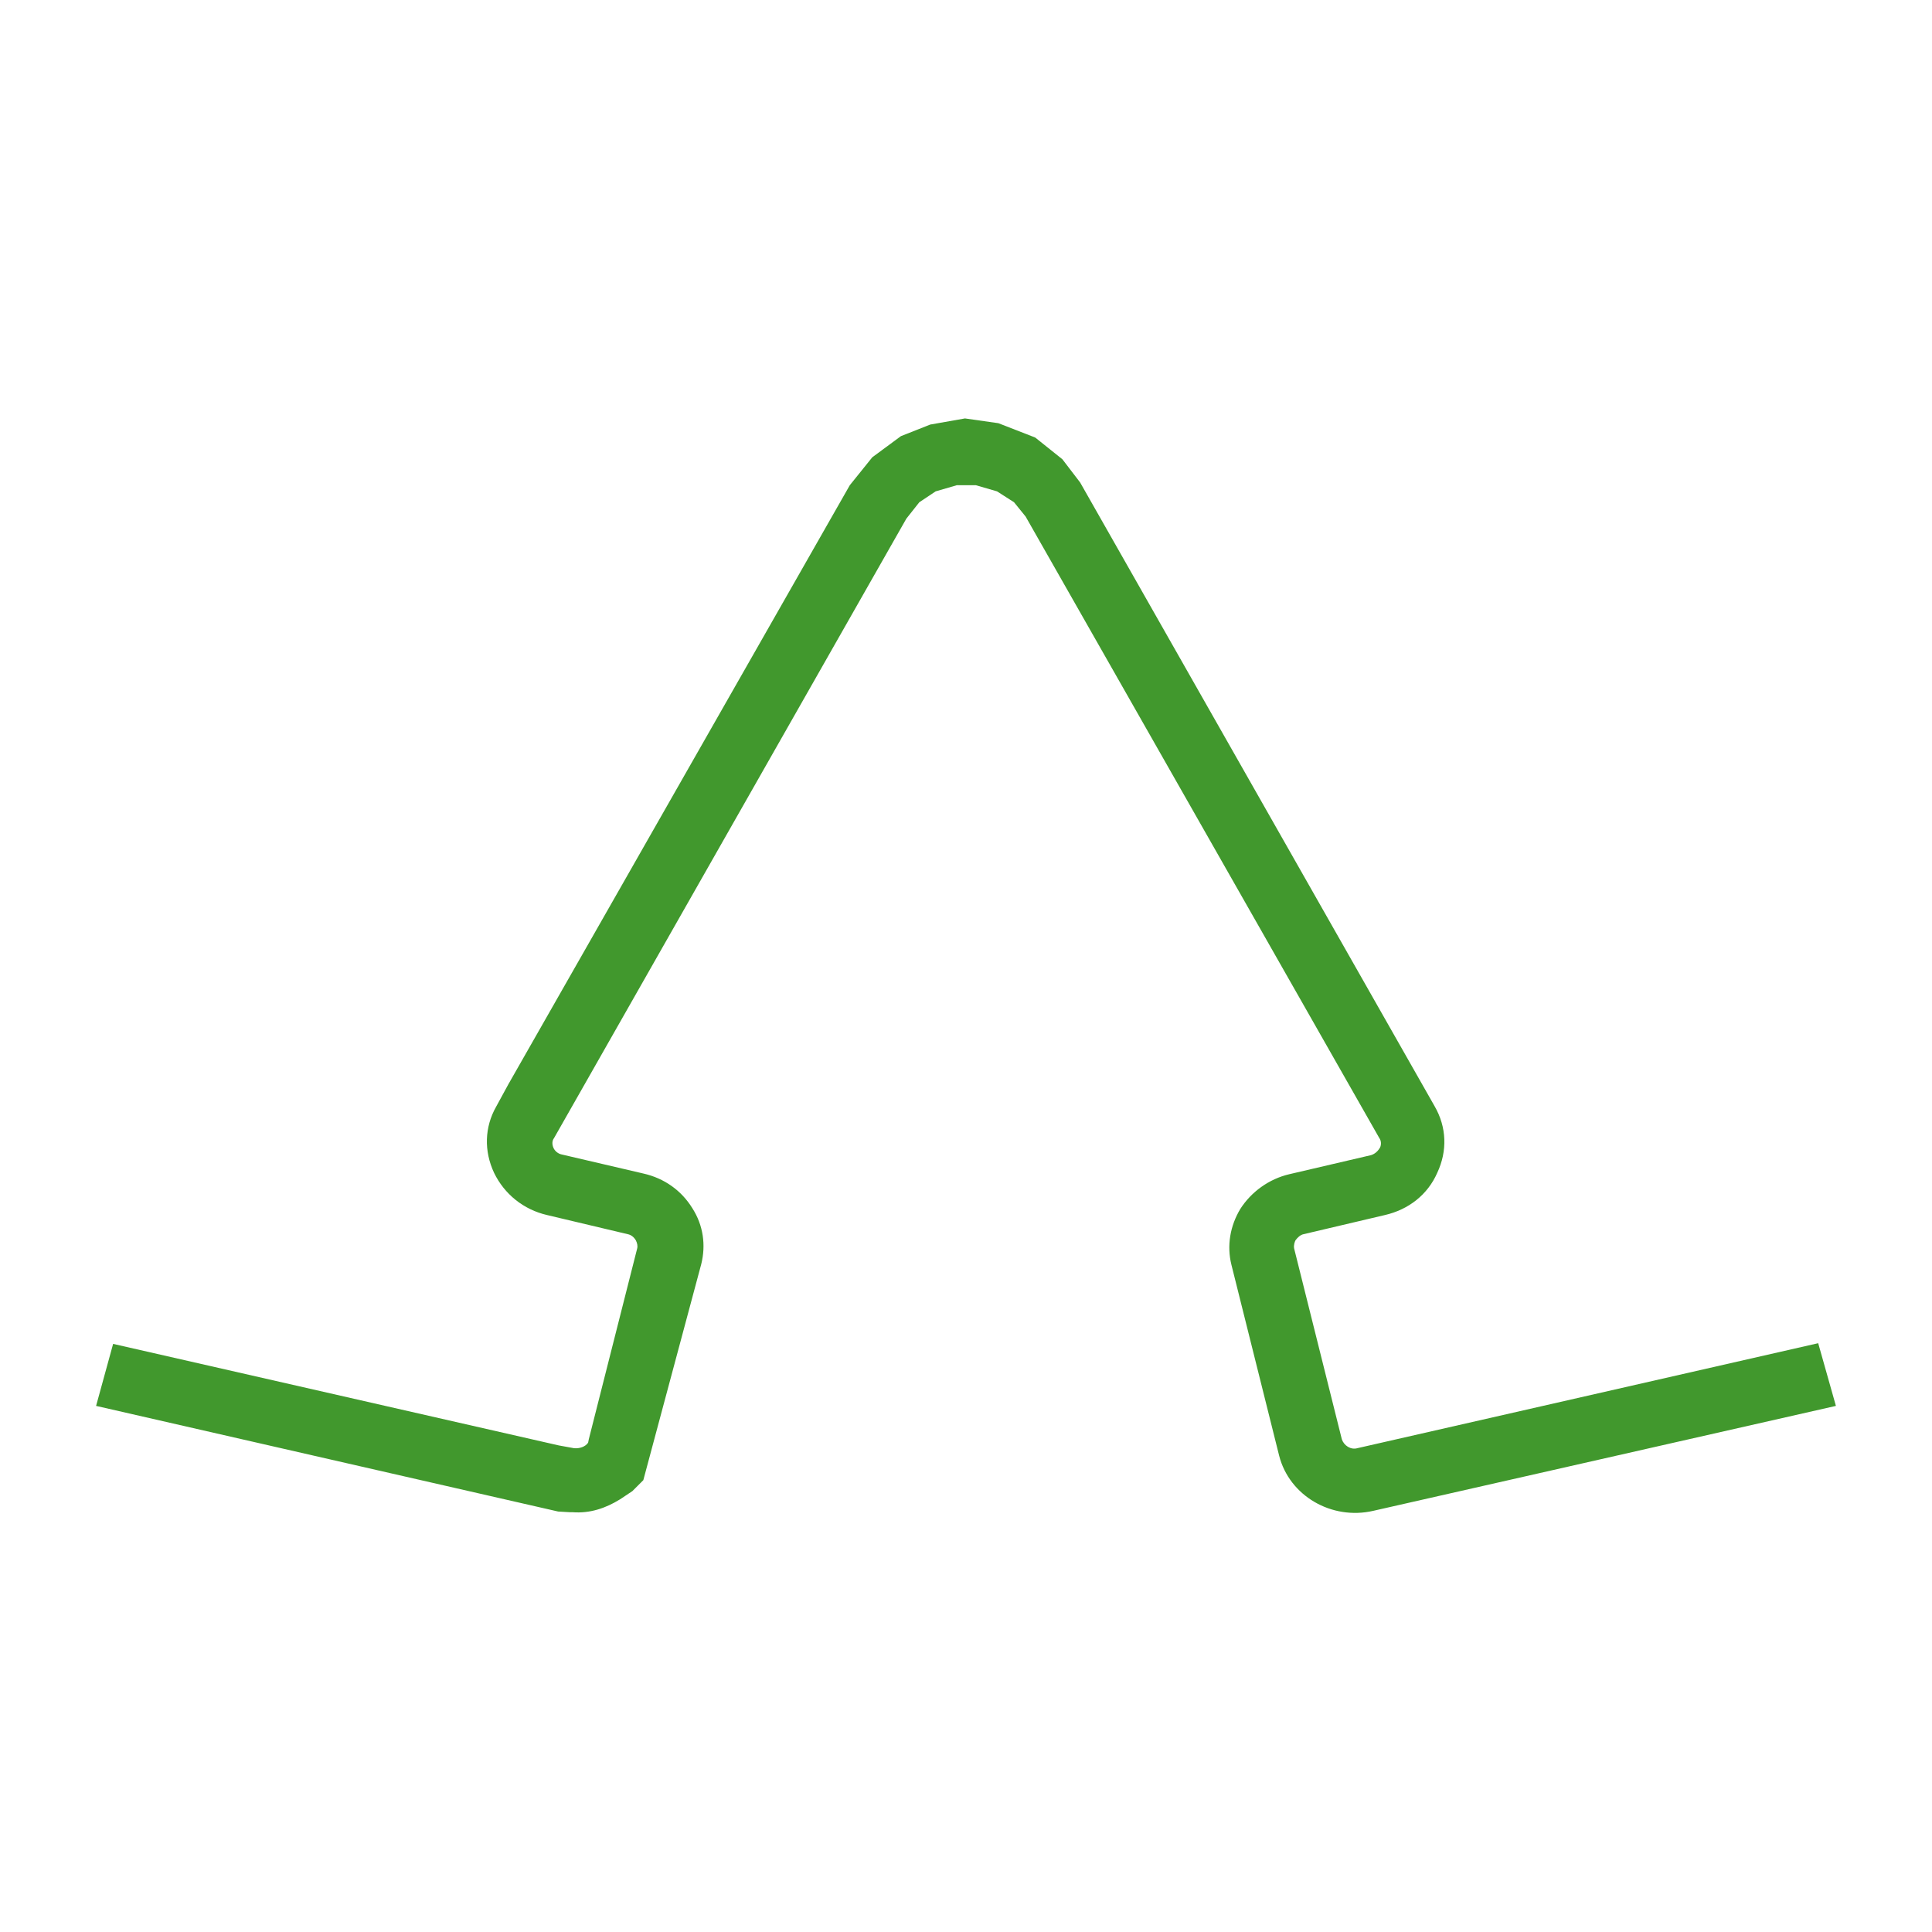
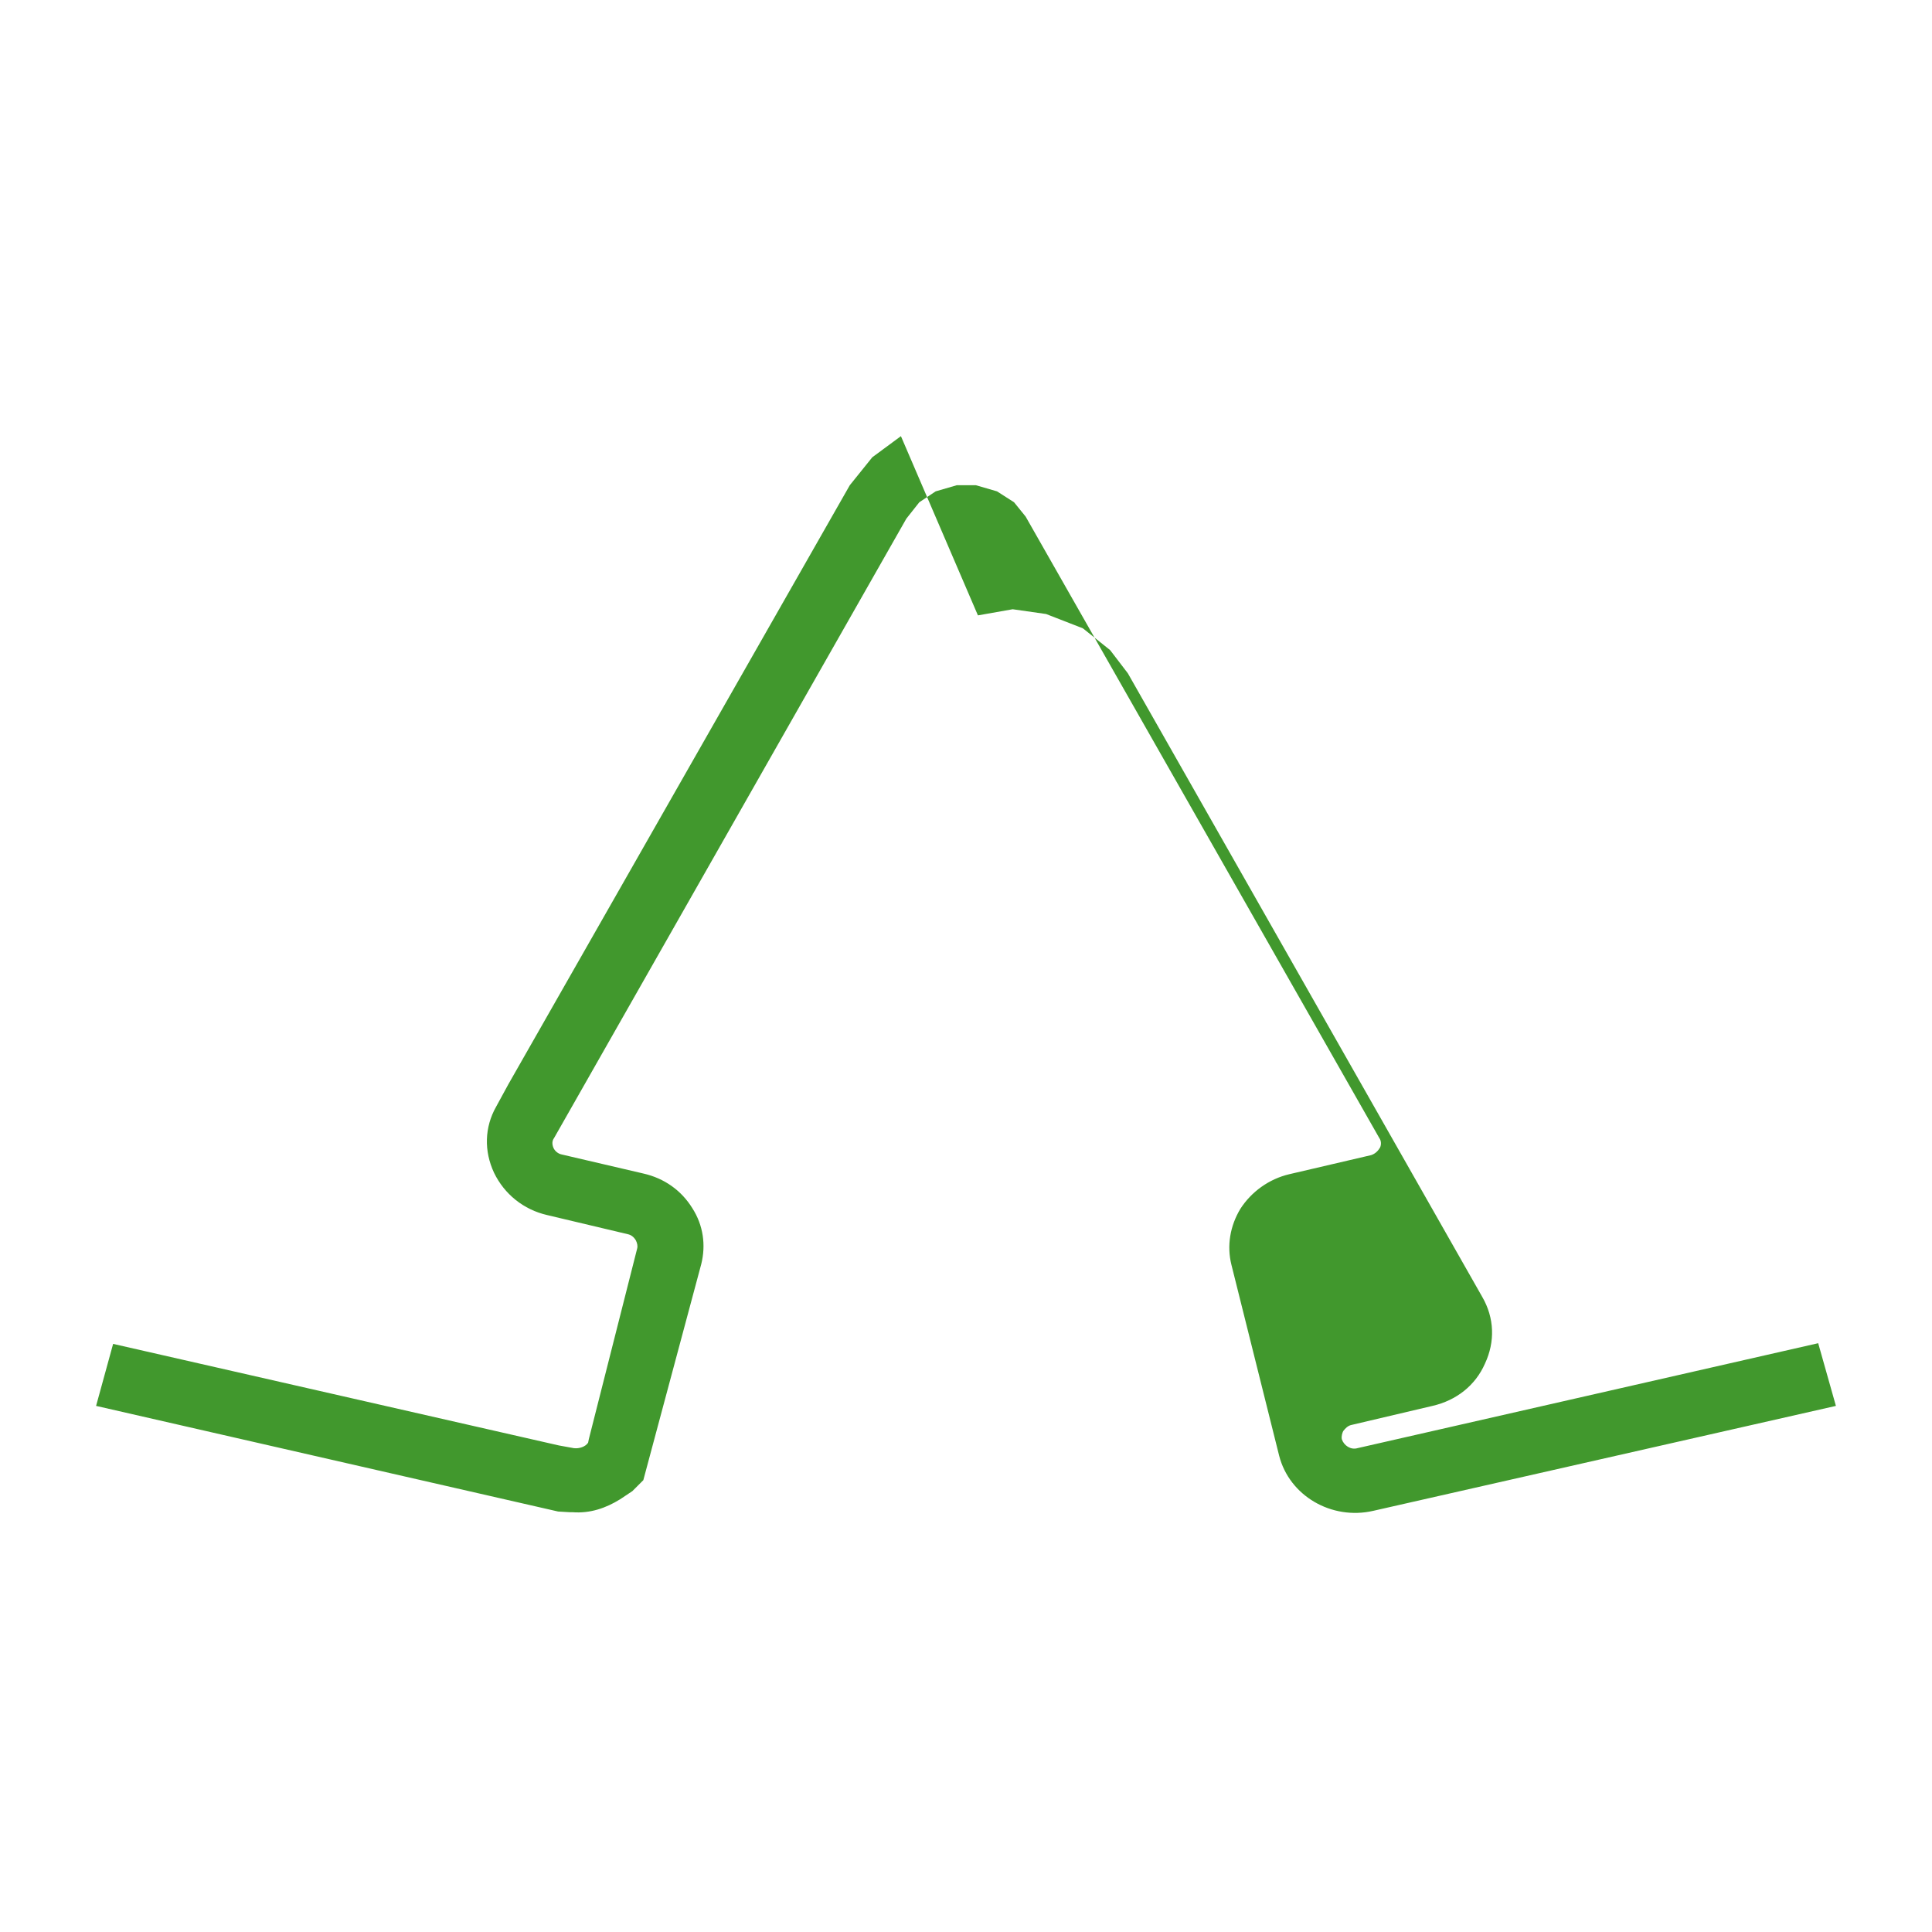
<svg xmlns="http://www.w3.org/2000/svg" version="1.1" id="Layer_1" x="0px" y="0px" viewBox="0 0 28.35 28.35" style="enable-background:new 0 0 28.35 28.35;" xml:space="preserve">
  <style type="text/css">
	.st0{fill:#41982D;}
</style>
  <g>
-     <path class="st0" d="M26.68,19.71l-6.76,1.54c-0.1,0.03-0.2-0.04-0.23-0.13l-0.7-2.8c-0.01-0.05,0.01-0.1,0.02-0.12   c0.03-0.04,0.07-0.08,0.12-0.09l1.19-0.28c0.35-0.08,0.63-0.3,0.77-0.62c0.15-0.32,0.14-0.67-0.04-0.98l-5.2-9.15l-0.26-0.34   l-0.4-0.32l-0.54-0.21l-0.49-0.07l-0.51,0.09L13.22,6.4L12.8,6.71l-0.33,0.41l-5.01,8.79l-0.18,0.33c-0.17,0.3-0.18,0.65-0.03,0.97   c0.15,0.31,0.43,0.54,0.78,0.62l1.18,0.28c0.05,0.01,0.09,0.04,0.12,0.09c0.02,0.04,0.03,0.08,0.02,0.12l-0.71,2.8l-0.01,0.05   c-0.04,0.06-0.13,0.09-0.21,0.08l-0.22-0.04l0,0l-6.54-1.49l-0.25,0.91l6.78,1.55l0.17,0.01l0.04,0C8.66,22.21,8.89,22.13,9.1,22   l0.18-0.12l0.16-0.16l0.85-3.17c0.07-0.28,0.03-0.57-0.13-0.82c-0.16-0.26-0.41-0.44-0.72-0.51l-1.2-0.28   c-0.05-0.01-0.1-0.05-0.12-0.1c-0.02-0.05-0.02-0.1,0.01-0.14h0l5.17-9.09l0.19-0.24l0.24-0.16l0.31-0.09h0.28l0.31,0.09l0.25,0.16   l0.17,0.21l5.19,9.12h0c0.03,0.04,0.03,0.1,0.01,0.14c-0.03,0.05-0.07,0.09-0.13,0.11l-1.2,0.28c-0.3,0.07-0.56,0.26-0.72,0.51   c-0.15,0.25-0.2,0.54-0.13,0.82l0.7,2.8c0.15,0.59,0.77,0.95,1.38,0.81l6.79-1.54L26.68,19.71z" />
+     <path class="st0" d="M26.68,19.71l-6.76,1.54c-0.1,0.03-0.2-0.04-0.23-0.13c-0.01-0.05,0.01-0.1,0.02-0.12   c0.03-0.04,0.07-0.08,0.12-0.09l1.19-0.28c0.35-0.08,0.63-0.3,0.77-0.62c0.15-0.32,0.14-0.67-0.04-0.98l-5.2-9.15l-0.26-0.34   l-0.4-0.32l-0.54-0.21l-0.49-0.07l-0.51,0.09L13.22,6.4L12.8,6.71l-0.33,0.41l-5.01,8.79l-0.18,0.33c-0.17,0.3-0.18,0.65-0.03,0.97   c0.15,0.31,0.43,0.54,0.78,0.62l1.18,0.28c0.05,0.01,0.09,0.04,0.12,0.09c0.02,0.04,0.03,0.08,0.02,0.12l-0.71,2.8l-0.01,0.05   c-0.04,0.06-0.13,0.09-0.21,0.08l-0.22-0.04l0,0l-6.54-1.49l-0.25,0.91l6.78,1.55l0.17,0.01l0.04,0C8.66,22.21,8.89,22.13,9.1,22   l0.18-0.12l0.16-0.16l0.85-3.17c0.07-0.28,0.03-0.57-0.13-0.82c-0.16-0.26-0.41-0.44-0.72-0.51l-1.2-0.28   c-0.05-0.01-0.1-0.05-0.12-0.1c-0.02-0.05-0.02-0.1,0.01-0.14h0l5.17-9.09l0.19-0.24l0.24-0.16l0.31-0.09h0.28l0.31,0.09l0.25,0.16   l0.17,0.21l5.19,9.12h0c0.03,0.04,0.03,0.1,0.01,0.14c-0.03,0.05-0.07,0.09-0.13,0.11l-1.2,0.28c-0.3,0.07-0.56,0.26-0.72,0.51   c-0.15,0.25-0.2,0.54-0.13,0.82l0.7,2.8c0.15,0.59,0.77,0.95,1.38,0.81l6.79-1.54L26.68,19.71z" />
  </g>
</svg>